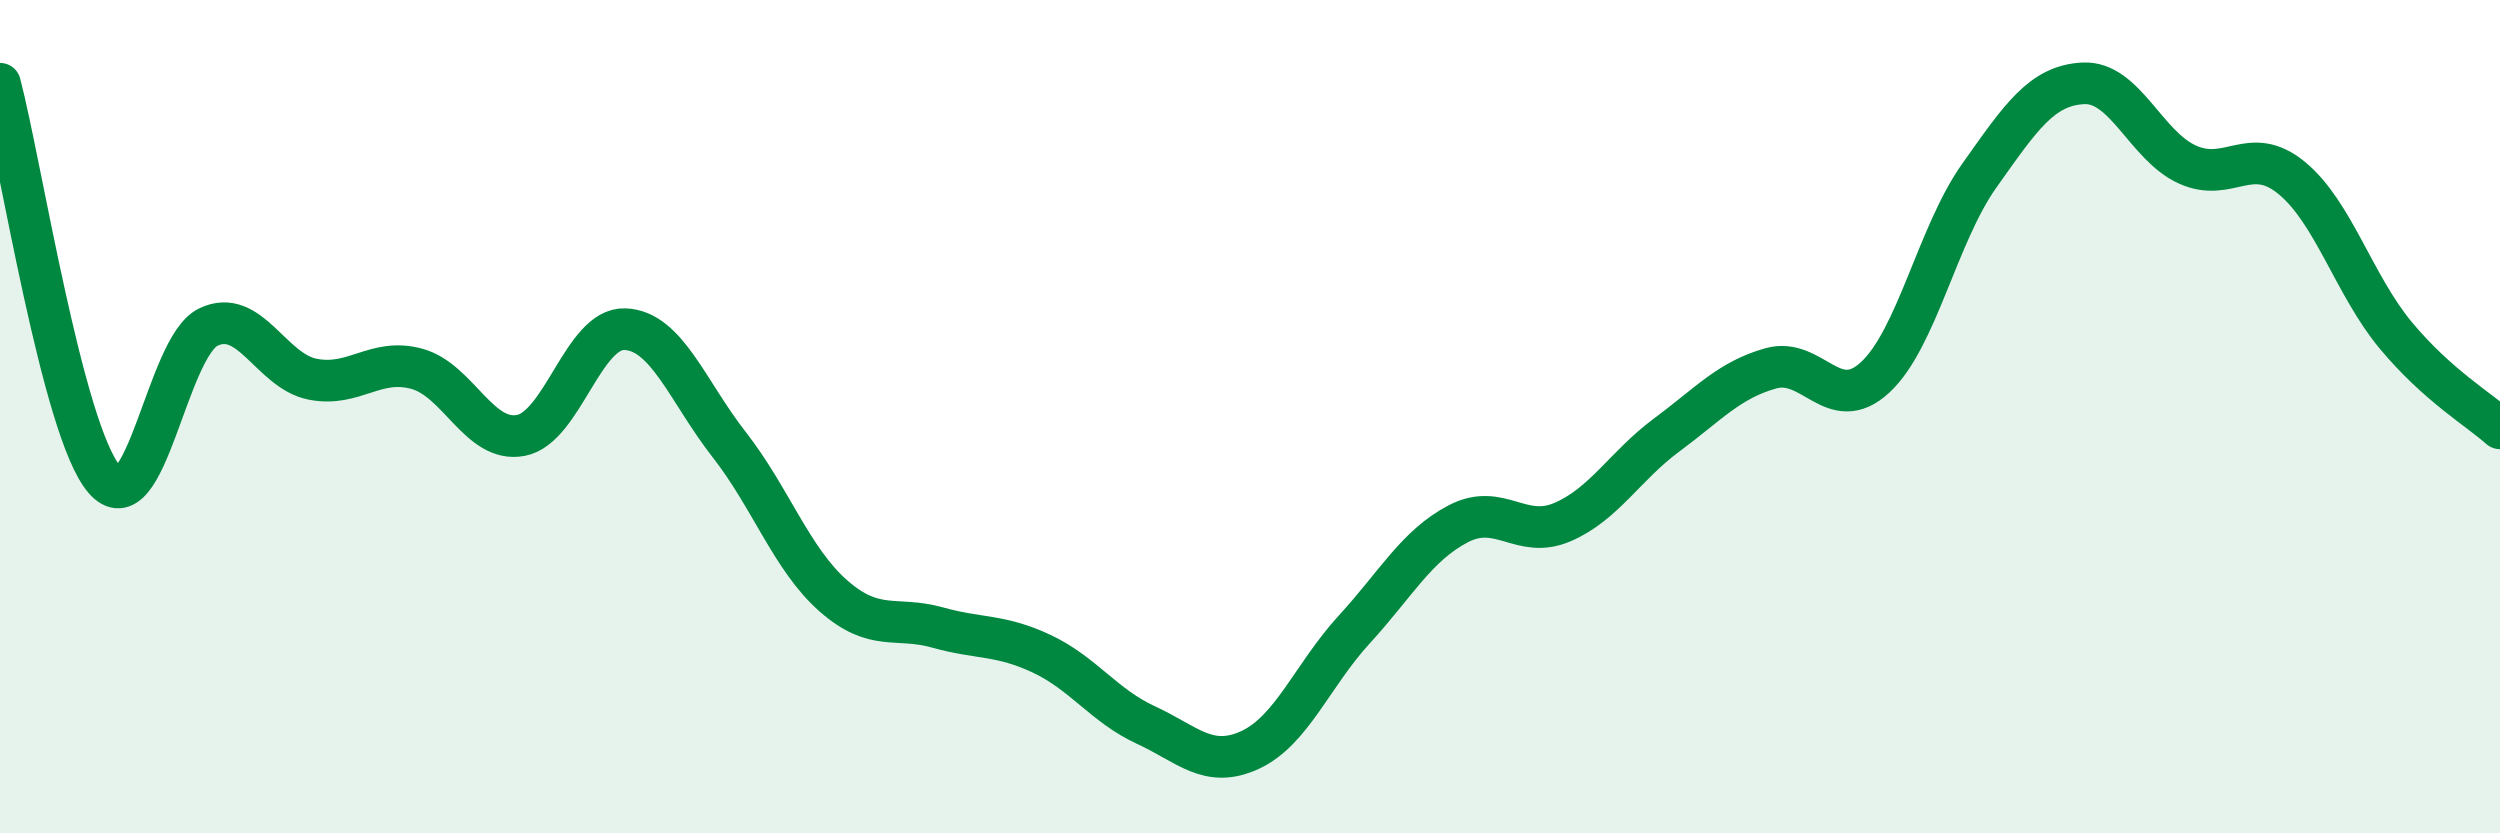
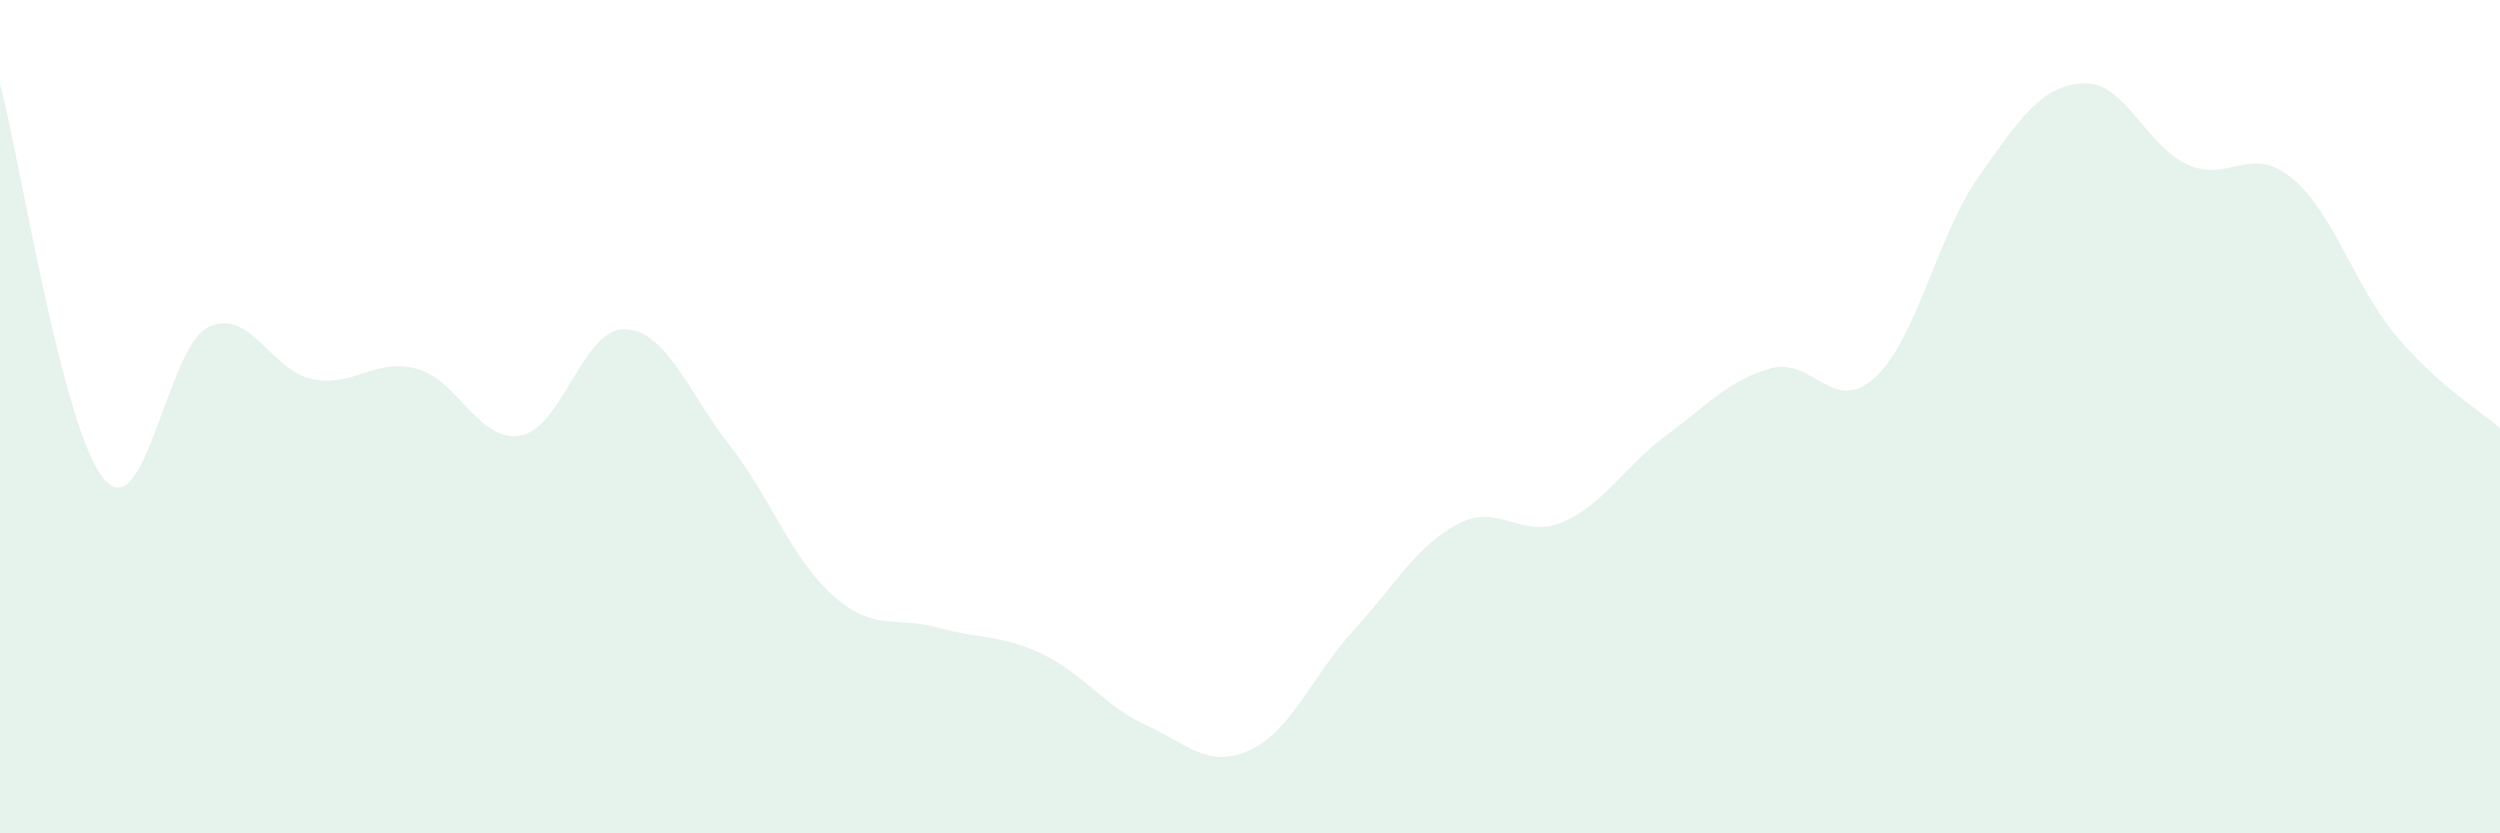
<svg xmlns="http://www.w3.org/2000/svg" width="60" height="20" viewBox="0 0 60 20">
  <path d="M 0,2.01 C 0.5,3.91 1.5,10.33 2.5,11.5 C 3.5,12.67 4,8.33 5,7.85 C 6,7.37 6.5,8.9 7.5,9.1 C 8.5,9.3 9,8.58 10,8.85 C 11,9.12 11.5,10.64 12.5,10.45 C 13.5,10.26 14,7.86 15,7.9 C 16,7.94 16.5,9.39 17.5,10.67 C 18.5,11.95 19,13.42 20,14.3 C 21,15.18 21.5,14.78 22.5,15.06 C 23.5,15.34 24,15.22 25,15.69 C 26,16.16 26.5,16.94 27.5,17.4 C 28.5,17.86 29,18.46 30,18 C 31,17.54 31.5,16.2 32.5,15.11 C 33.5,14.02 34,13.09 35,12.57 C 36,12.05 36.5,12.96 37.5,12.53 C 38.5,12.1 39,11.18 40,10.44 C 41,9.7 41.5,9.12 42.5,8.84 C 43.5,8.56 44,9.98 45,9.06 C 46,8.14 46.5,5.63 47.5,4.22 C 48.5,2.81 49,2.05 50,2 C 51,1.95 51.5,3.5 52.5,3.95 C 53.5,4.4 54,3.45 55,4.27 C 56,5.09 56.5,6.85 57.5,8.05 C 58.5,9.25 59.5,9.83 60,10.28L60 20L0 20Z" fill="#008740" opacity="0.1" stroke-linecap="round" stroke-linejoin="round" />
-   <path d="M 0,2.01 C 0.5,3.91 1.5,10.33 2.5,11.5 C 3.5,12.67 4,8.33 5,7.85 C 6,7.37 6.5,8.9 7.5,9.1 C 8.5,9.3 9,8.58 10,8.85 C 11,9.12 11.5,10.64 12.5,10.45 C 13.5,10.26 14,7.86 15,7.9 C 16,7.94 16.5,9.39 17.5,10.67 C 18.5,11.95 19,13.42 20,14.3 C 21,15.18 21.5,14.78 22.5,15.06 C 23.5,15.34 24,15.22 25,15.69 C 26,16.16 26.5,16.94 27.5,17.4 C 28.5,17.86 29,18.46 30,18 C 31,17.54 31.5,16.2 32.5,15.11 C 33.5,14.02 34,13.09 35,12.57 C 36,12.05 36.5,12.96 37.5,12.53 C 38.5,12.1 39,11.18 40,10.44 C 41,9.7 41.5,9.12 42.5,8.84 C 43.5,8.56 44,9.98 45,9.06 C 46,8.14 46.5,5.63 47.5,4.22 C 48.5,2.81 49,2.05 50,2 C 51,1.95 51.5,3.5 52.5,3.95 C 53.5,4.4 54,3.45 55,4.27 C 56,5.09 56.5,6.85 57.5,8.05 C 58.5,9.25 59.5,9.83 60,10.28" stroke="#008740" stroke-width="1" fill="none" stroke-linecap="round" stroke-linejoin="round" />
</svg>